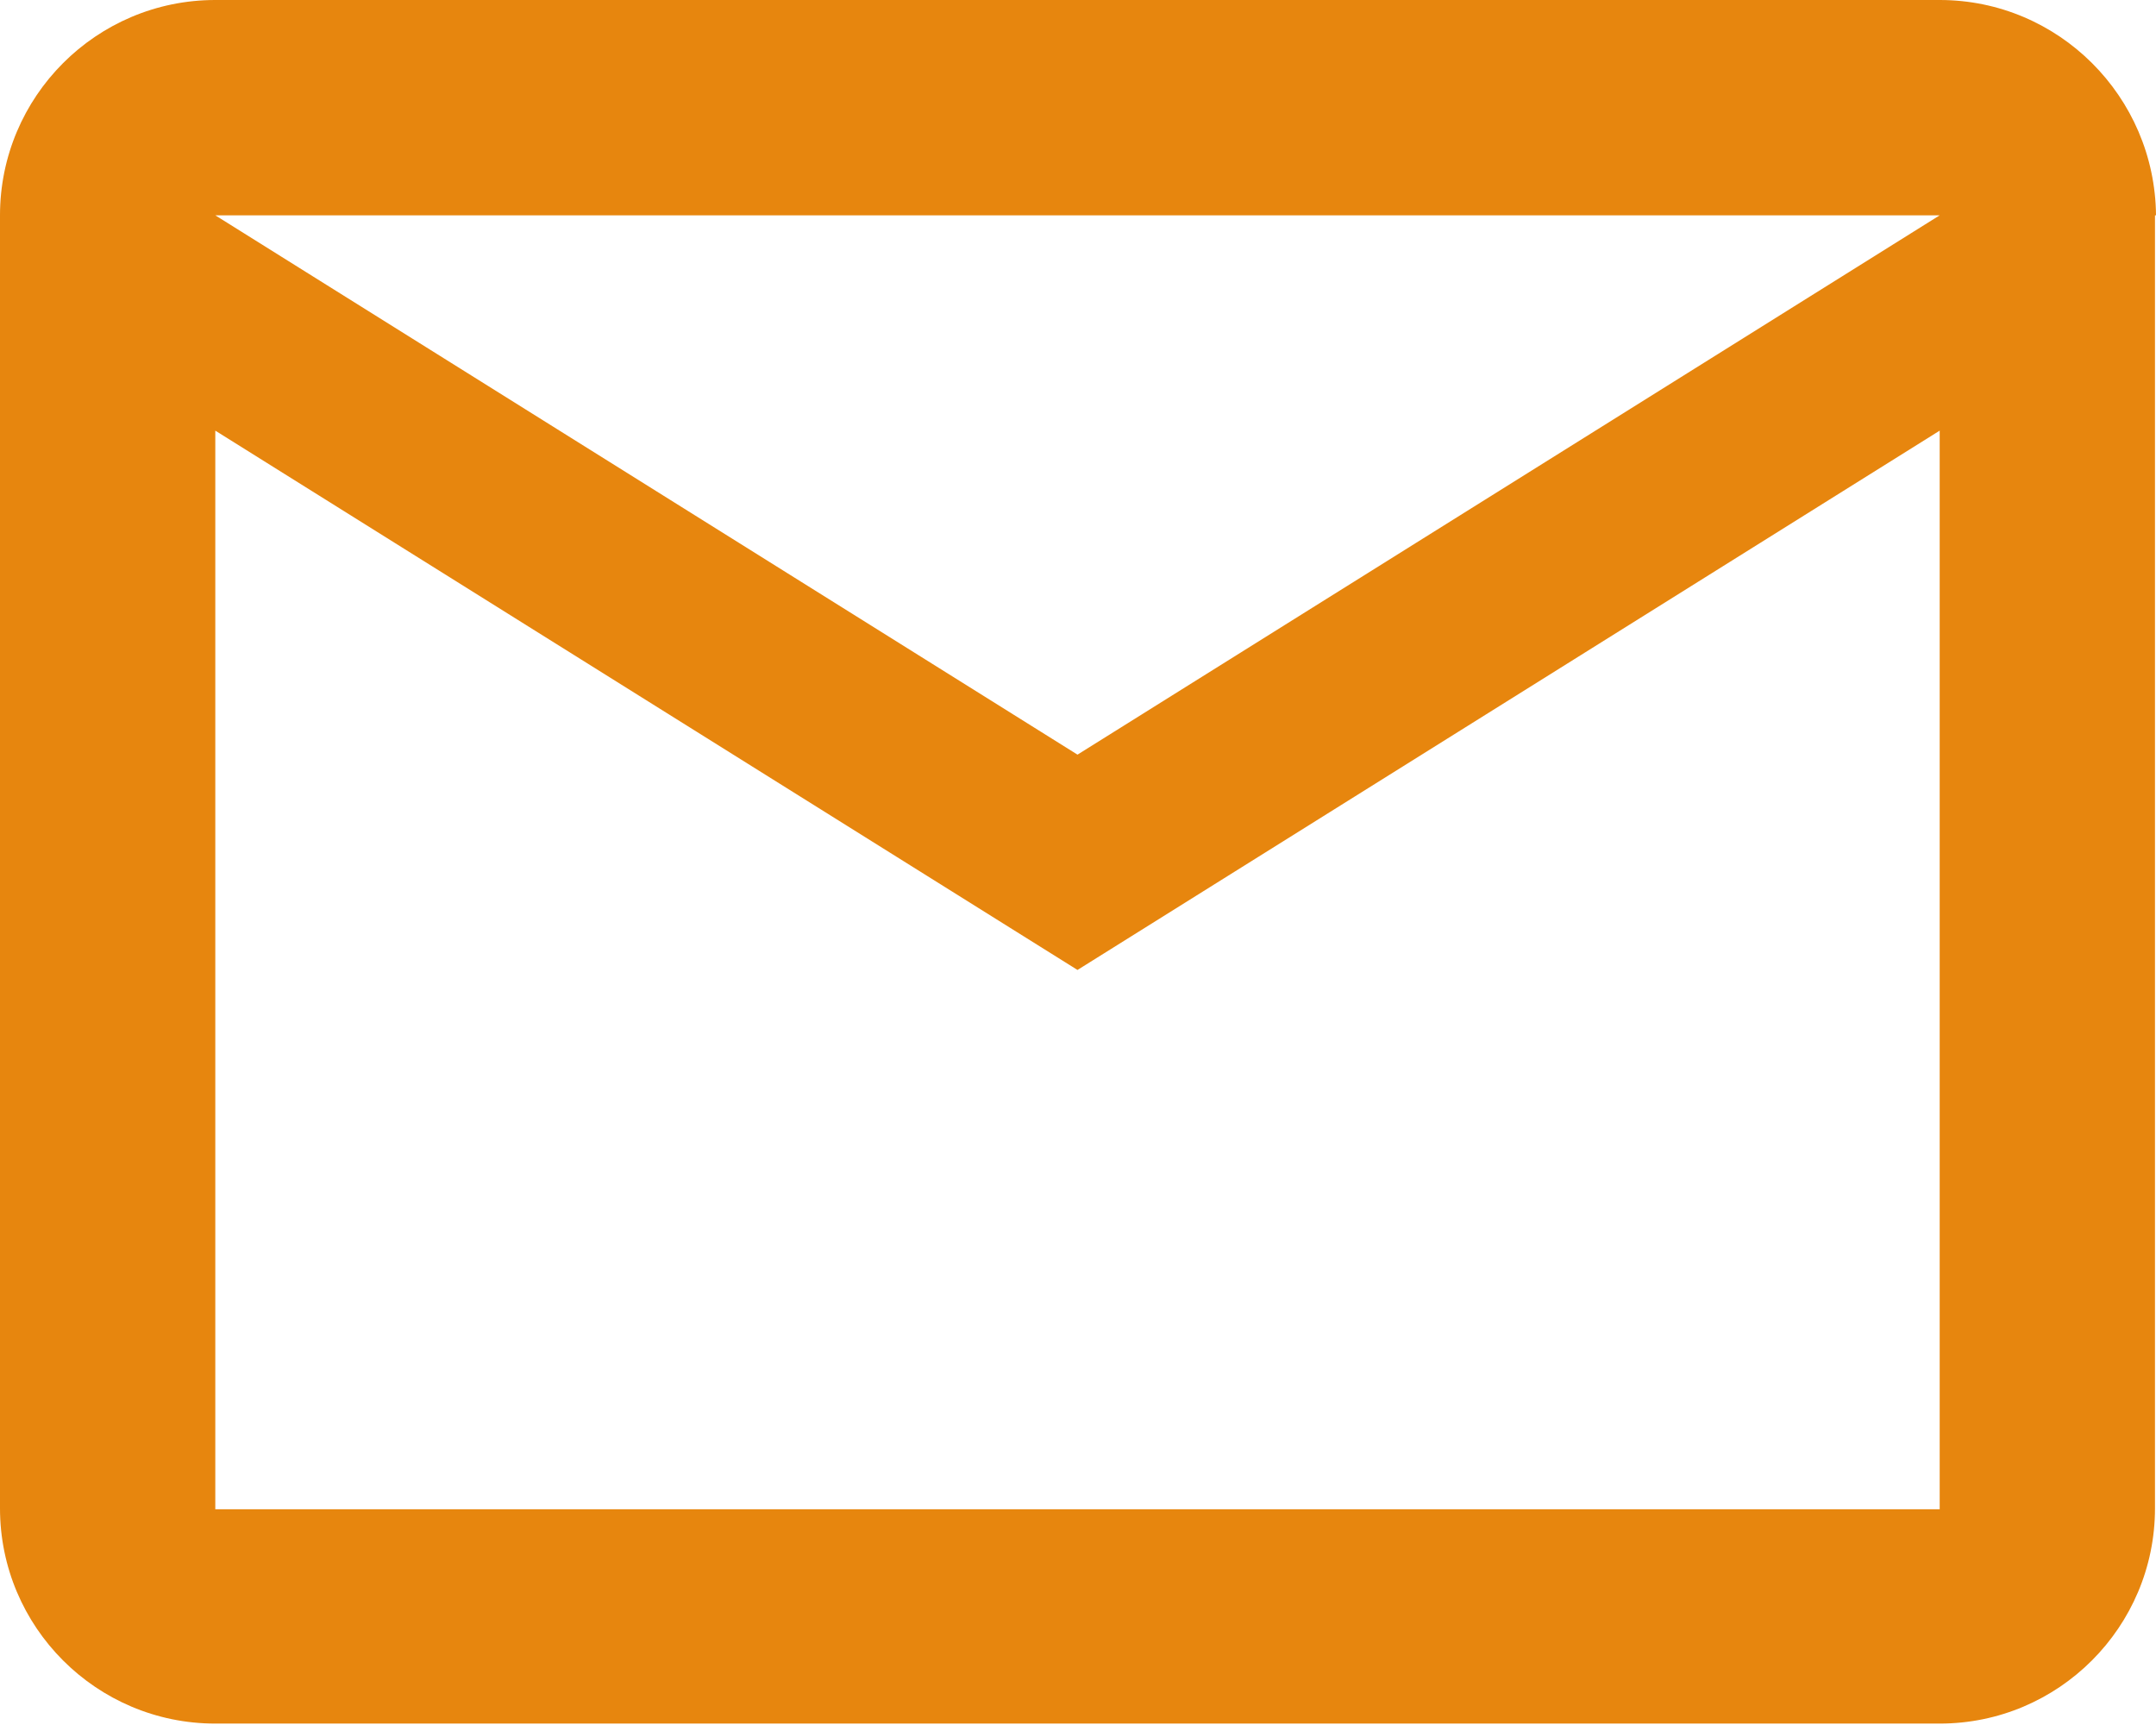
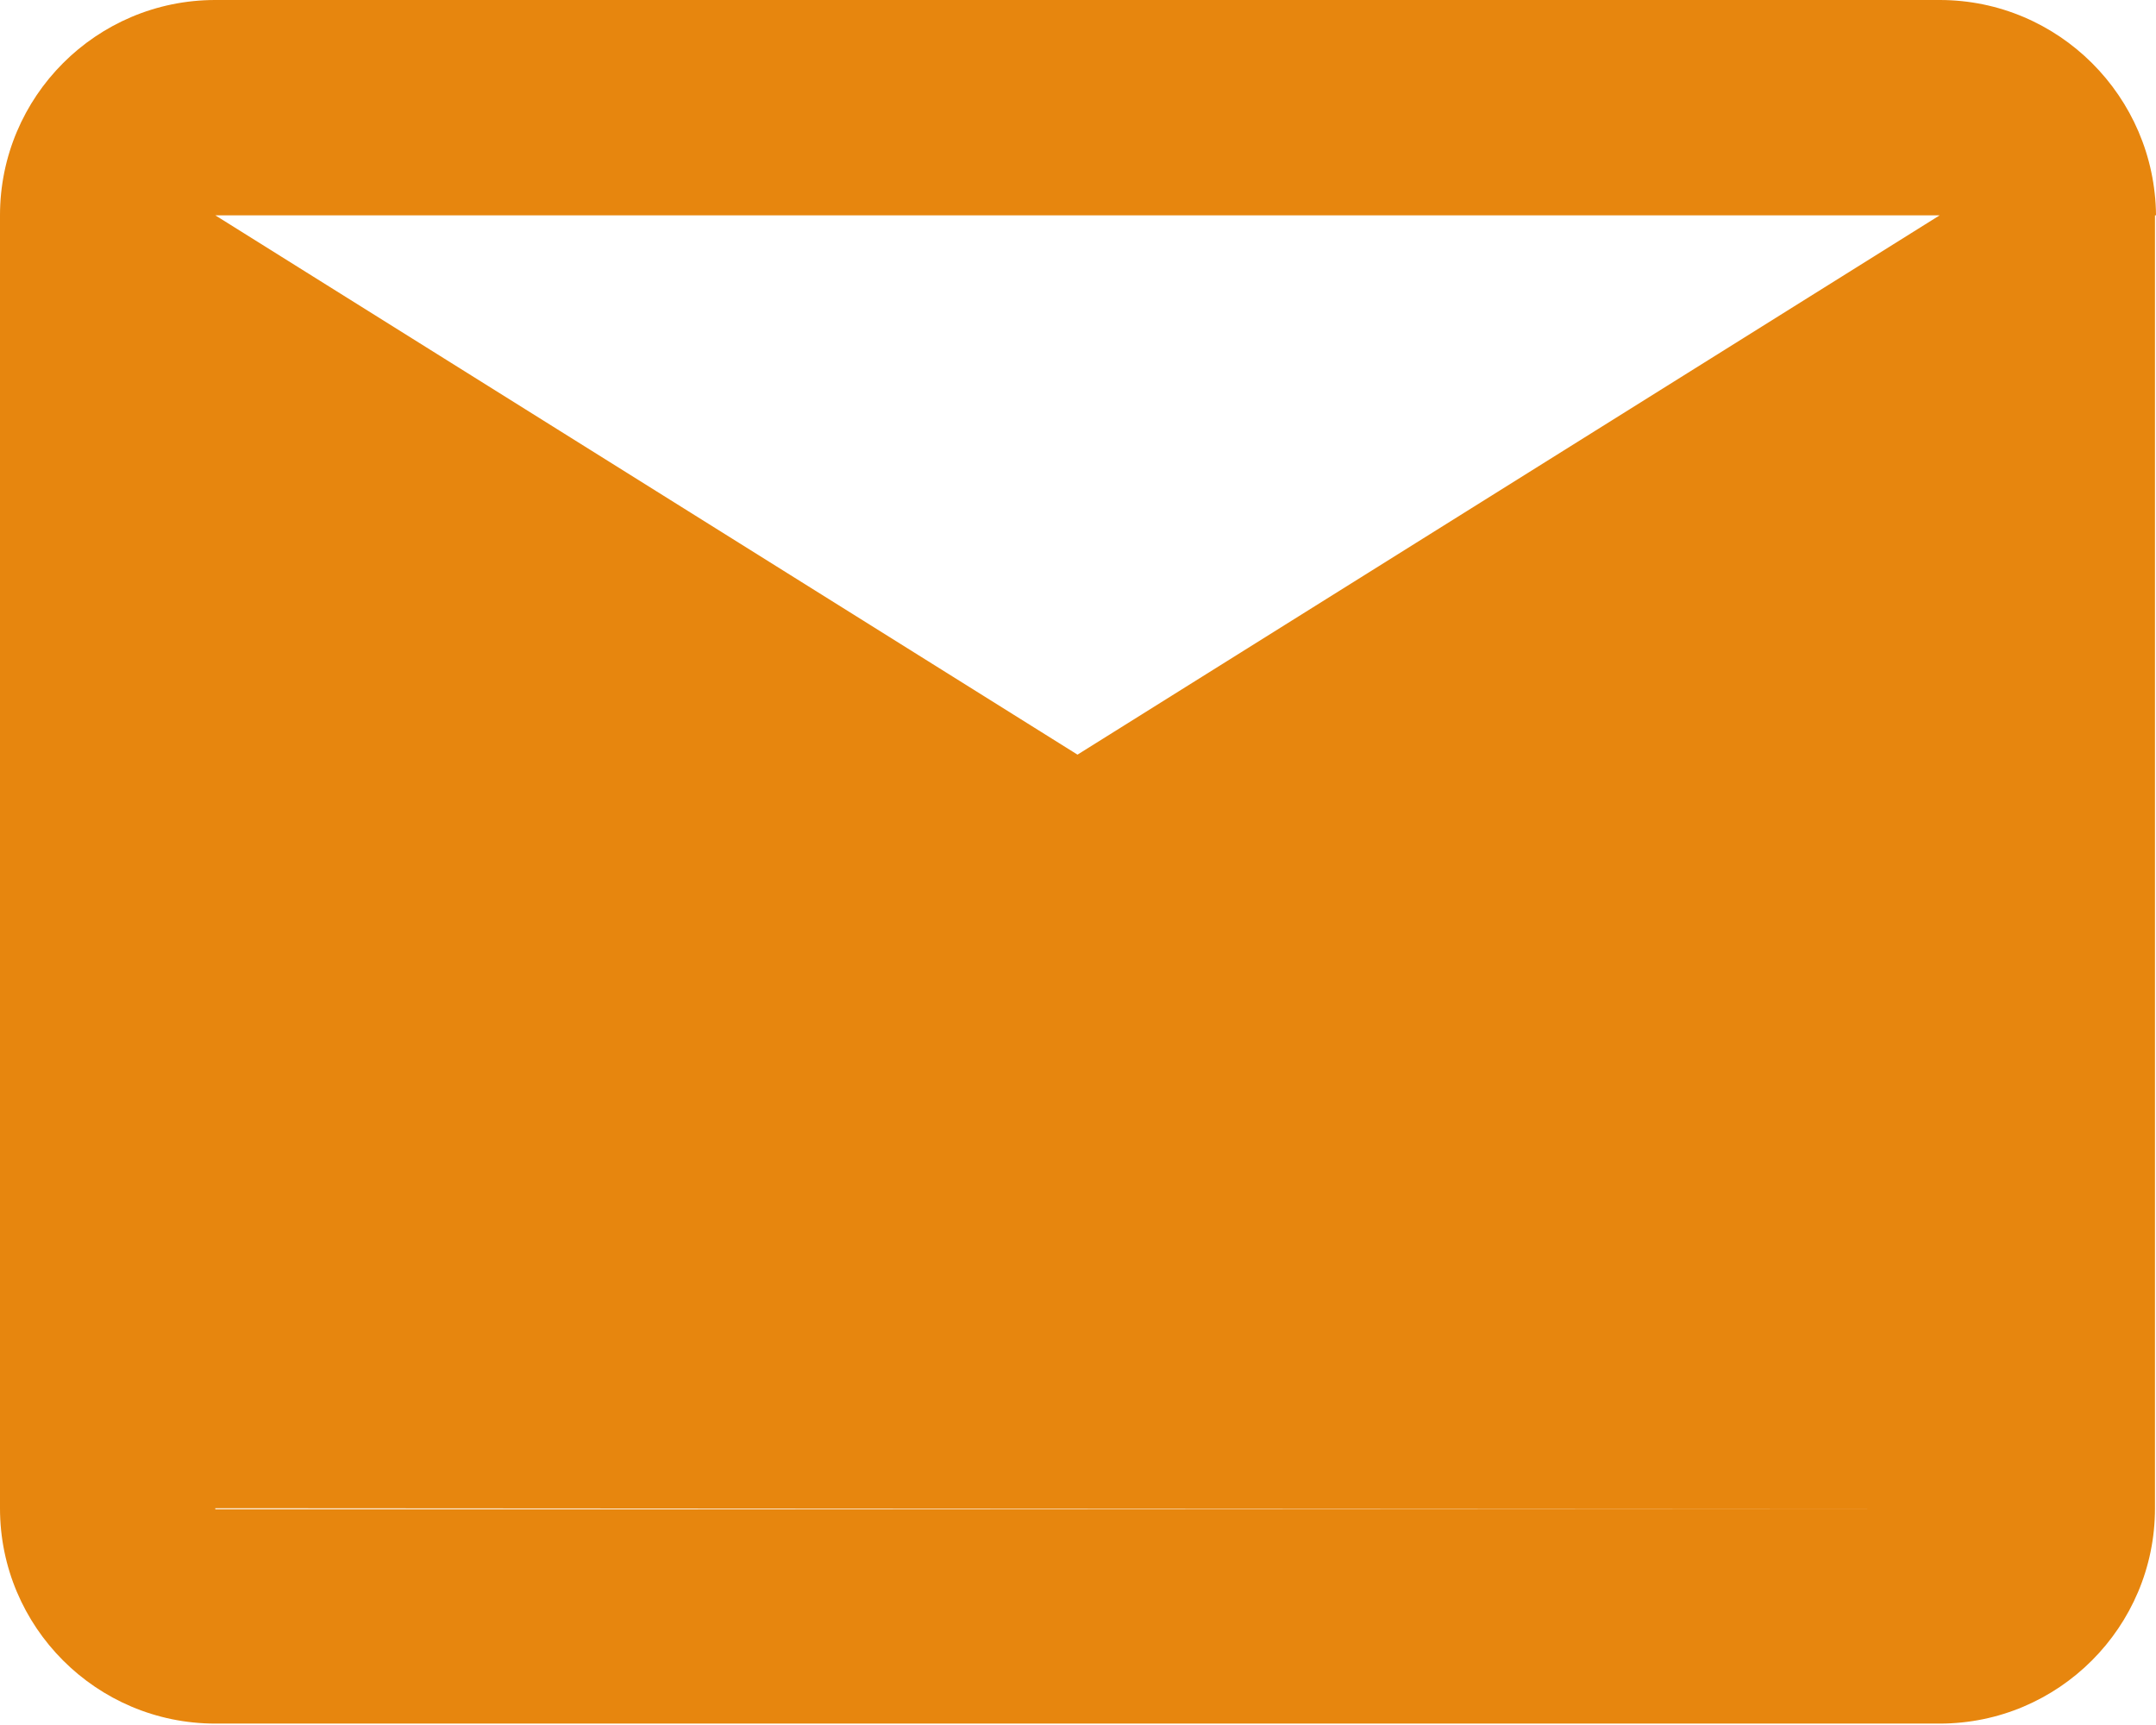
<svg xmlns="http://www.w3.org/2000/svg" id="Layer_1" version="1.1" viewBox="0 0 21.23 16.98">
  <defs>
    <style>
      .st0 {
        fill: #e7860e;
      }
    </style>
  </defs>
-   <path id="email-outline" class="st0" d="M21.23,2.12C21.22.95,20.27,0,19.1,0H2.12C.95,0,0,.95,0,2.12v12.73c0,1.17.95,2.12,2.12,2.12h16.98c1.17,0,2.12-.95,2.12-2.12V2.12M19.1,2.12l-8.49,5.31L2.12,2.12h16.98M19.1,14.86H2.12V4.24l8.49,5.31,8.49-5.31v10.61Z" />
+   <path id="email-outline" class="st0" d="M21.23,2.12C21.22.95,20.27,0,19.1,0H2.12C.95,0,0,.95,0,2.12v12.73c0,1.17.95,2.12,2.12,2.12h16.98c1.17,0,2.12-.95,2.12-2.12V2.12M19.1,2.12l-8.49,5.31L2.12,2.12h16.98M19.1,14.86H2.12V4.24v10.61Z" />
</svg>